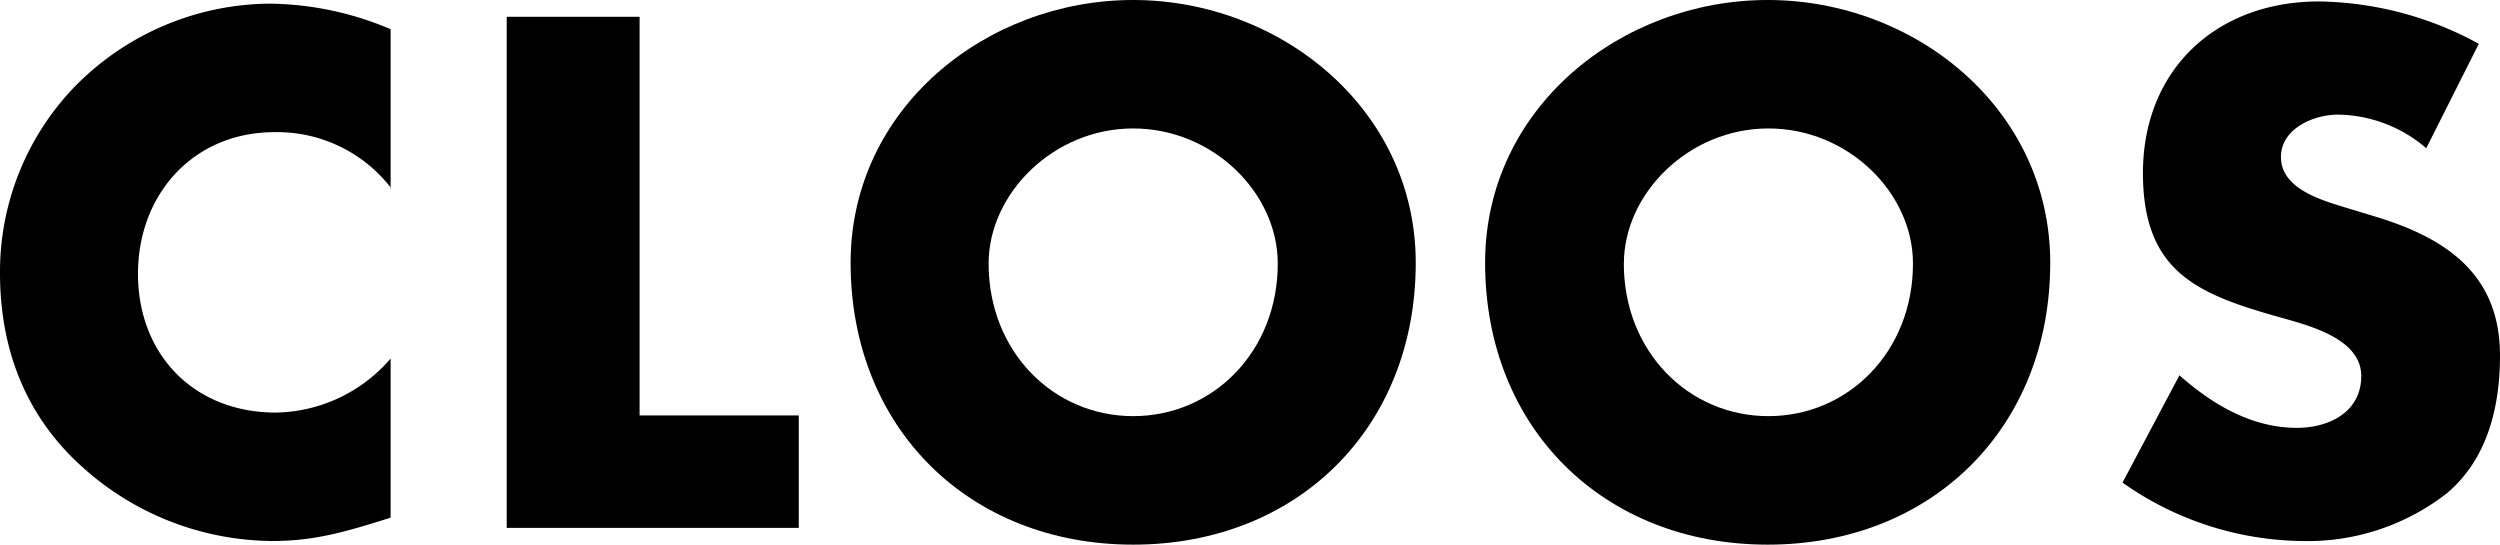
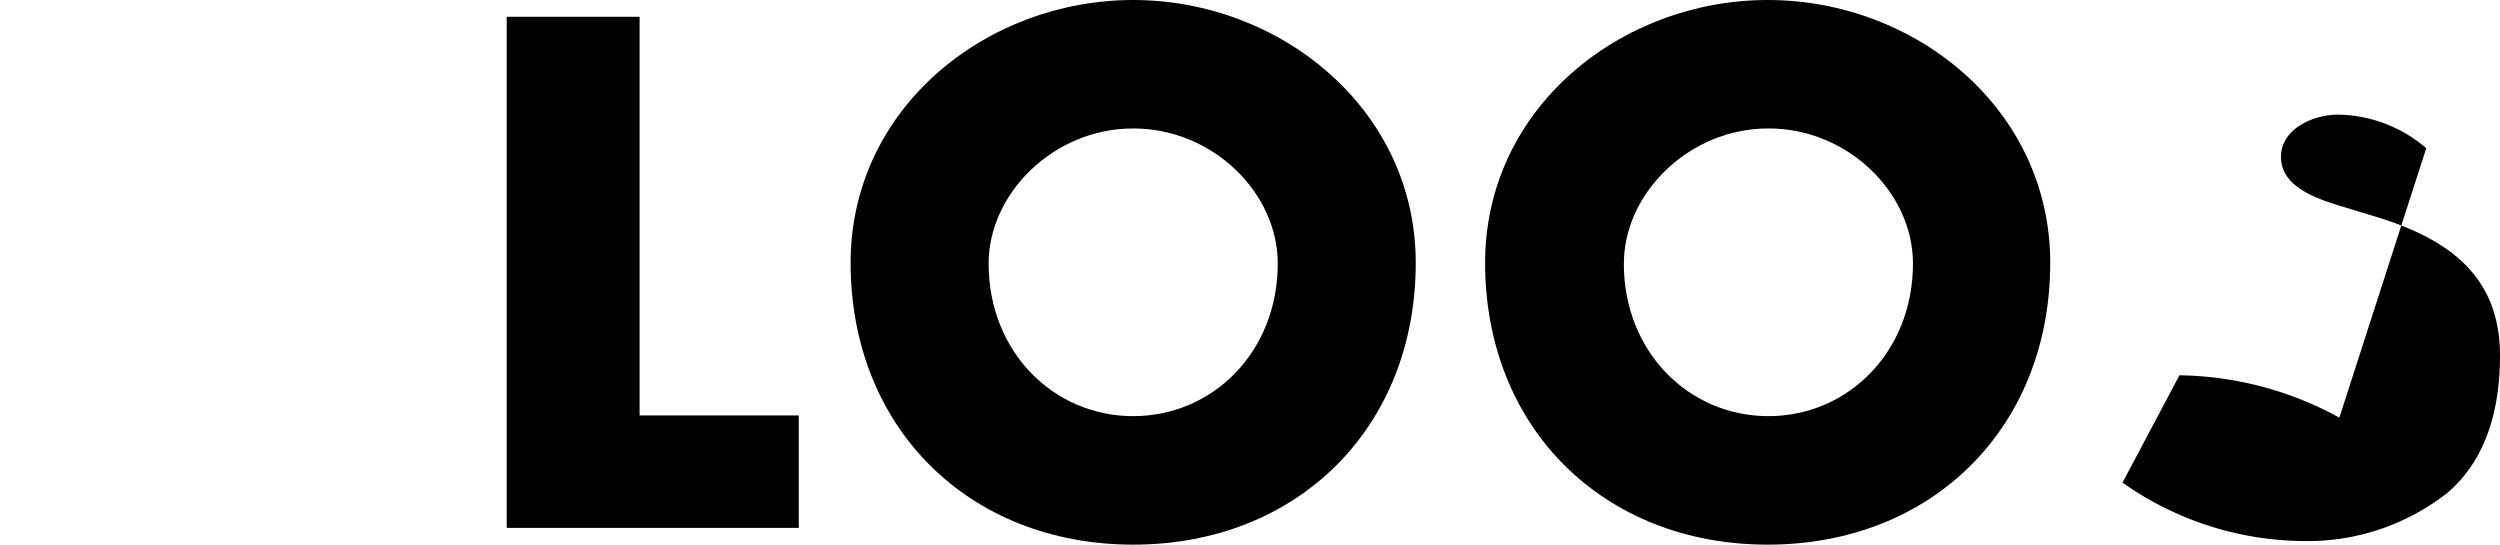
<svg xmlns="http://www.w3.org/2000/svg" id="cloos_logo_wit" width="203.568" height="44.352" viewBox="0 0 203.568 44.352">
-   <path id="Path_429" data-name="Path 429" d="M31.867,15.542a11.72,11.72,0,0,0-9.513-4.578c-6.6,0-11.118,5.053-11.118,11.534,0,6.54,4.518,11.3,11.237,11.3a12.576,12.576,0,0,0,9.334-4.4V42.355c-3.567,1.13-6.183,1.9-9.572,1.9A23.3,23.3,0,0,1,6.6,38.134c-4.518-4.1-6.6-9.512-6.6-15.7A21.7,21.7,0,0,1,6.124,7.218,22.44,22.44,0,0,1,21.938.5a25.767,25.767,0,0,1,9.869,2.081V15.542Z" transform="translate(0 -0.203)" />
  <path id="Path_430" data-name="Path 430" d="M80.22,34.761H93.181v9.156H69.4V2.3H80.22Z" transform="translate(-28.14 -0.933)" />
  <path id="Path_431" data-name="Path 431" d="M162.517,21.4c0,13.436-9.631,22.949-23.008,22.949S116.5,34.839,116.5,21.4C116.5,8.8,127.558,0,139.508,0S162.517,8.858,162.517,21.4Zm-34.78.059c0,7.194,5.291,12.426,11.772,12.426s11.772-5.232,11.772-12.426c0-5.767-5.291-11-11.772-11S127.737,15.755,127.737,21.463Z" transform="translate(-47.237)" />
  <path id="Path_432" data-name="Path 432" d="M249.417,21.4c0,13.436-9.631,22.949-23.008,22.949S203.4,34.839,203.4,21.4C203.4,8.8,214.458,0,226.408,0,238.418,0,249.417,8.858,249.417,21.4Zm-34.721.059c0,7.194,5.291,12.426,11.772,12.426s11.772-5.232,11.772-12.426c0-5.767-5.291-11-11.772-11S214.7,15.755,214.7,21.463Z" transform="translate(-82.472)" />
-   <path id="Path_433" data-name="Path 433" d="M315.433,12.15a11.25,11.25,0,0,0-7.194-2.735c-1.962,0-4.637,1.13-4.637,3.448,0,2.438,2.913,3.389,4.816,3.983l2.735.832c5.767,1.724,10.285,4.637,10.285,11.356,0,4.162-1.011,8.383-4.281,11.177a18.431,18.431,0,0,1-11.831,3.924A25.846,25.846,0,0,1,290.7,39.379l4.637-8.74c2.675,2.378,5.886,4.281,9.572,4.281,2.556,0,5.232-1.249,5.232-4.221,0-3.032-4.221-4.1-6.54-4.756-6.778-1.9-11.237-3.686-11.237-11.772,0-8.442,6-13.971,14.328-13.971a27.827,27.827,0,0,1,13.02,3.448Z" transform="translate(-117.87 -0.081)" />
+   <path id="Path_433" data-name="Path 433" d="M315.433,12.15a11.25,11.25,0,0,0-7.194-2.735c-1.962,0-4.637,1.13-4.637,3.448,0,2.438,2.913,3.389,4.816,3.983l2.735.832c5.767,1.724,10.285,4.637,10.285,11.356,0,4.162-1.011,8.383-4.281,11.177a18.431,18.431,0,0,1-11.831,3.924A25.846,25.846,0,0,1,290.7,39.379l4.637-8.74a27.827,27.827,0,0,1,13.02,3.448Z" transform="translate(-117.87 -0.081)" />
</svg>